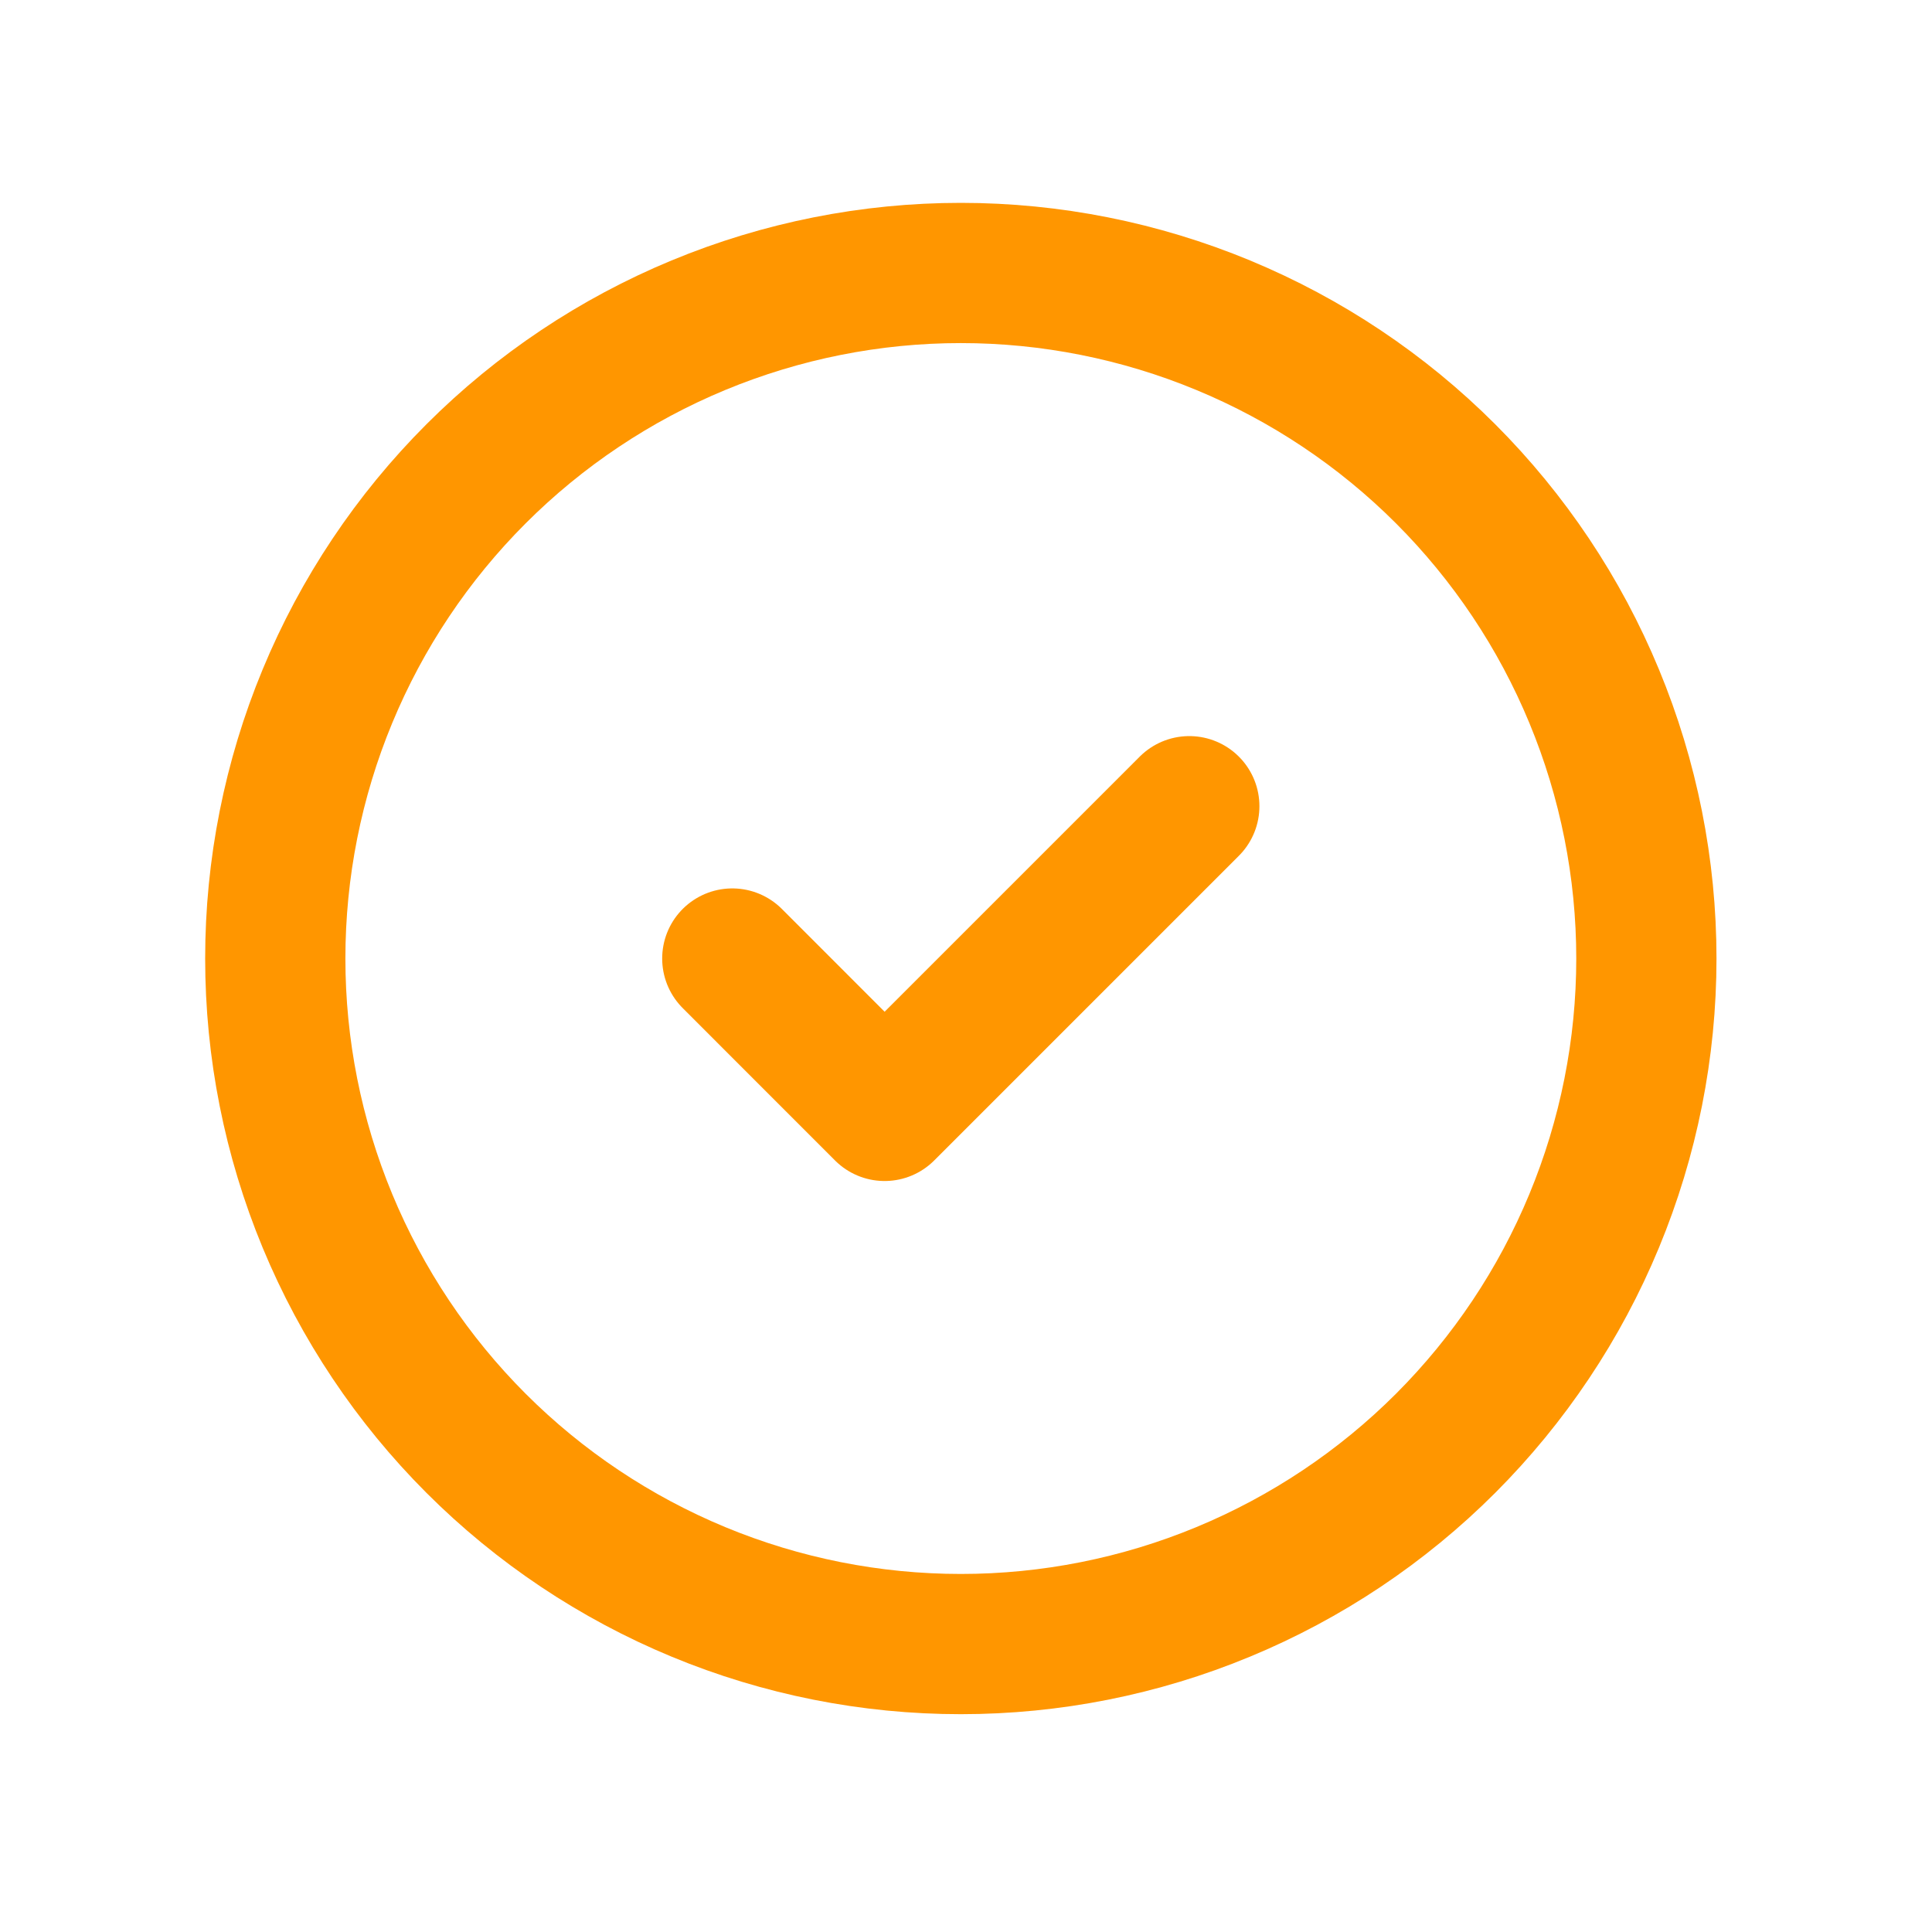
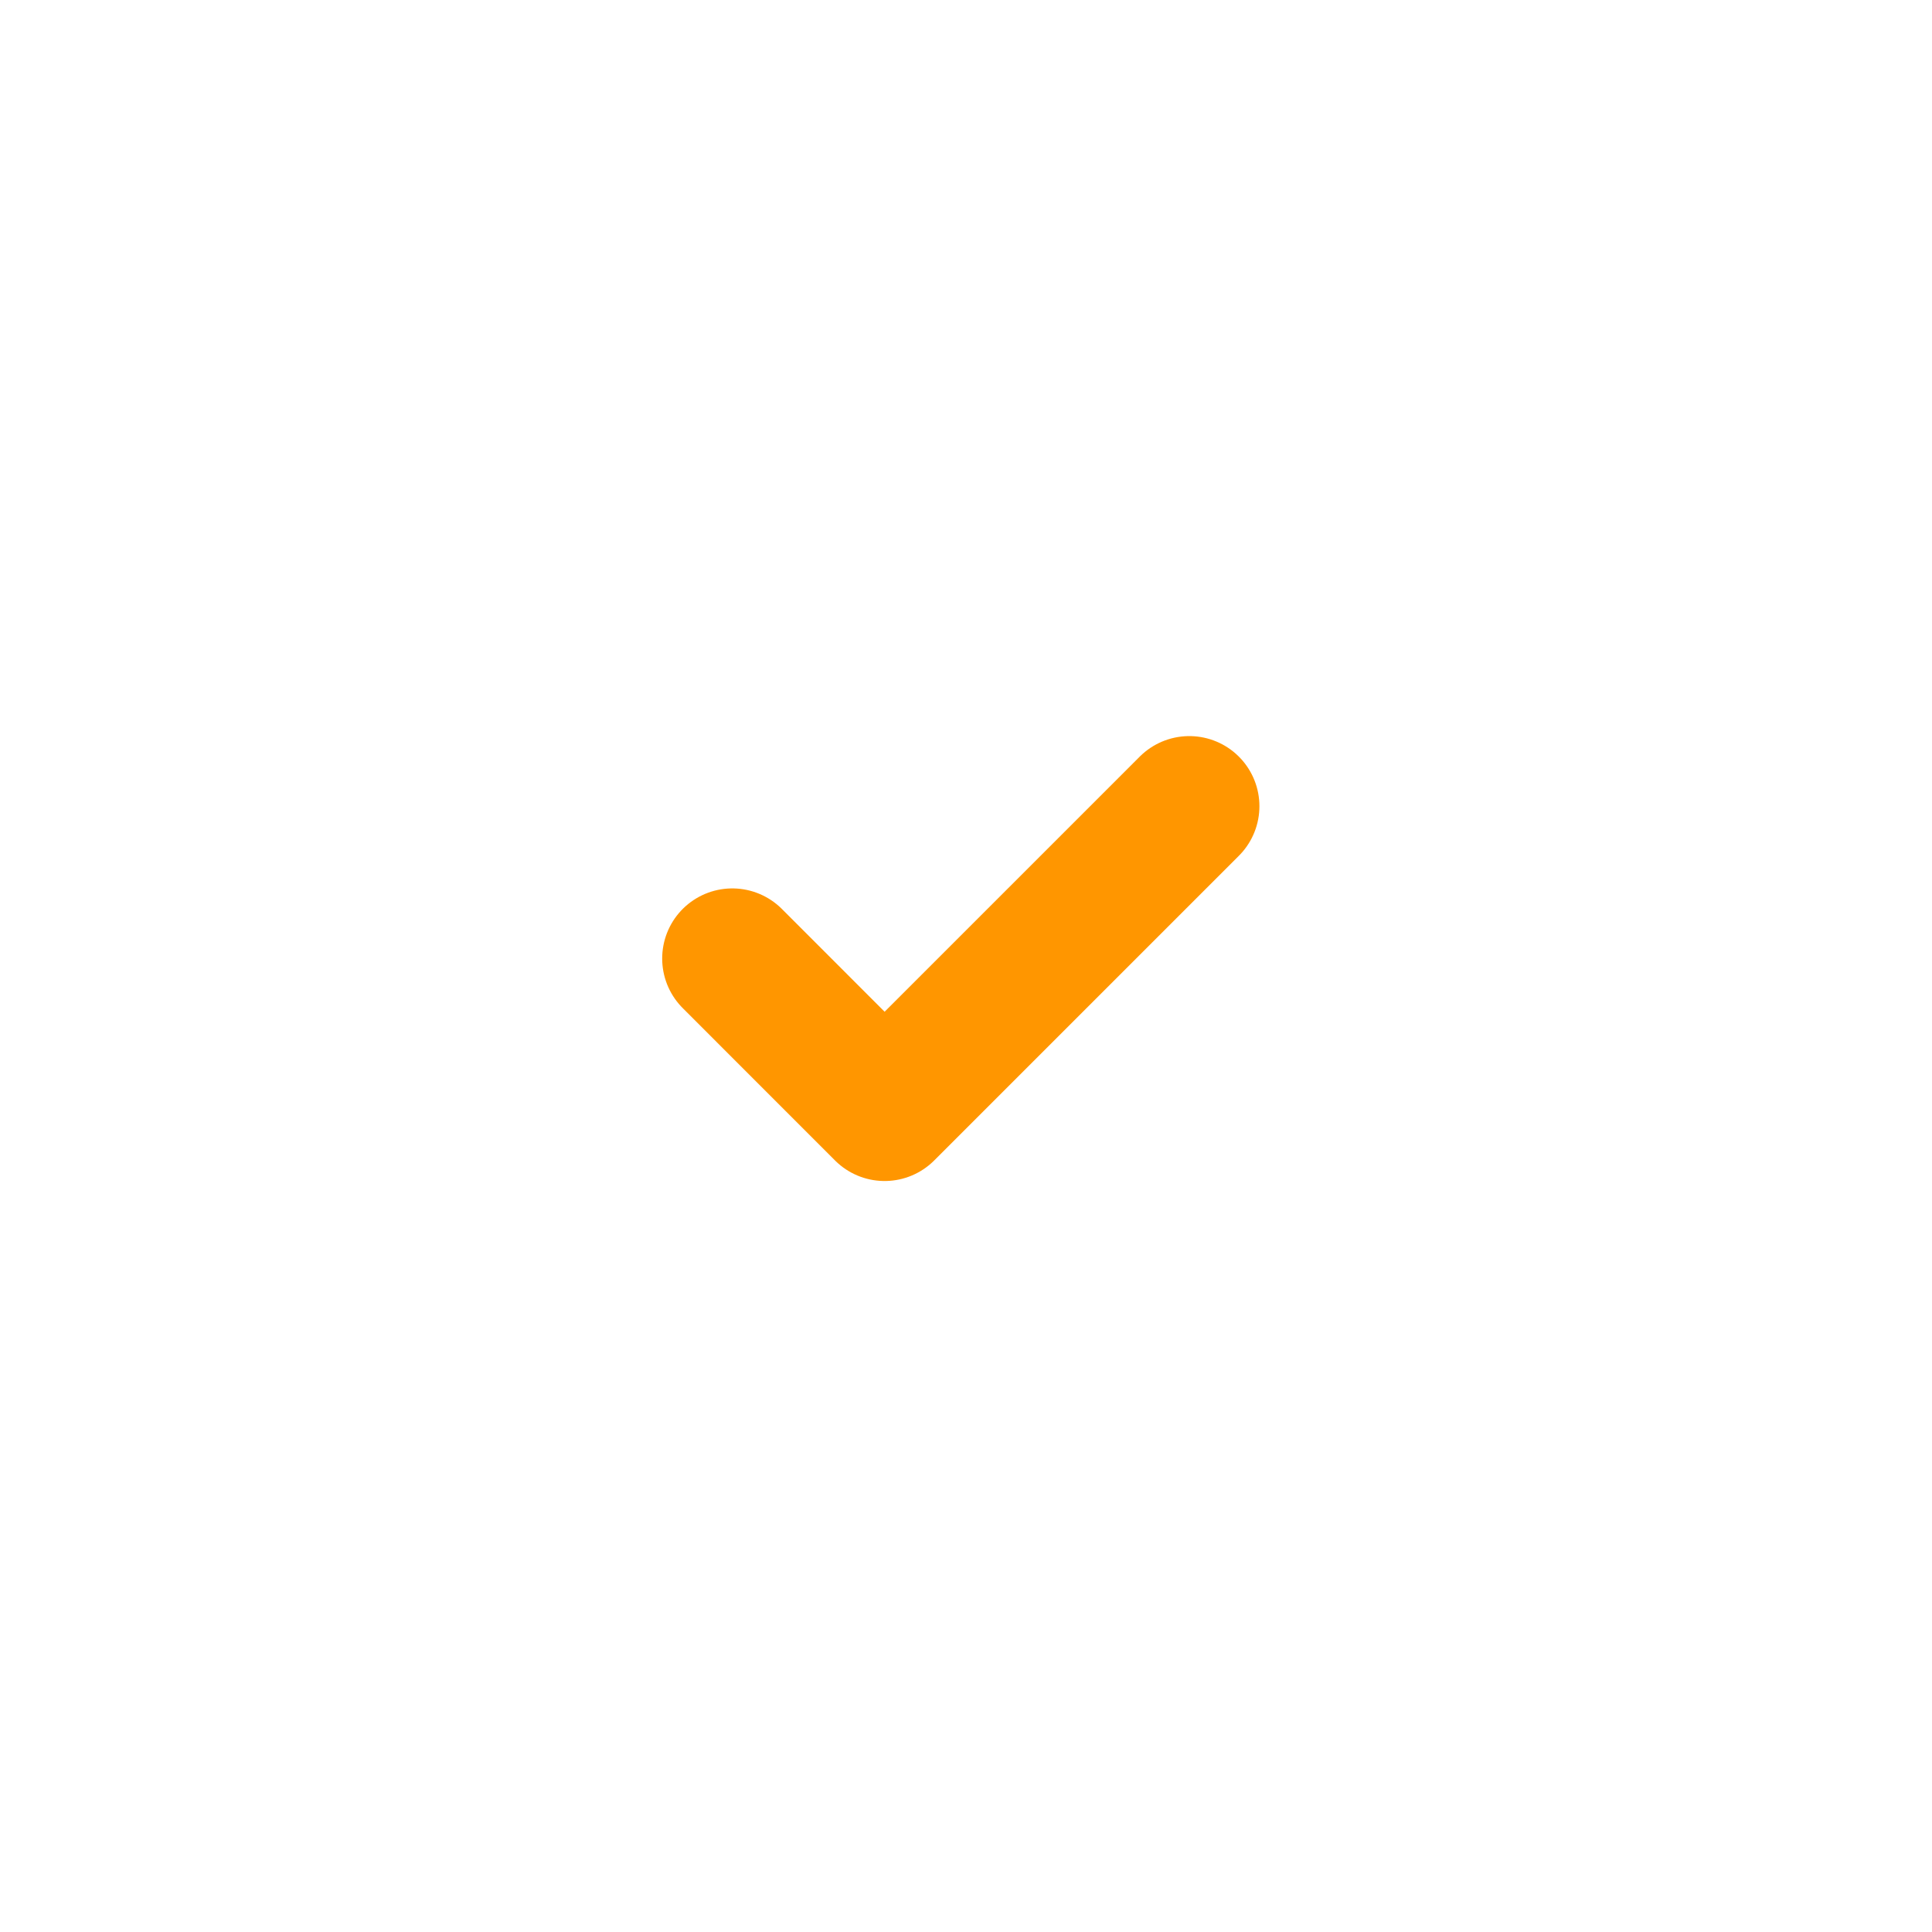
<svg xmlns="http://www.w3.org/2000/svg" width="31" height="31" viewBox="0 0 31 31" fill="none">
-   <path d="M4.417 15.38C4.417 16.825 4.701 18.255 5.254 19.59C5.807 20.924 6.617 22.137 7.639 23.159C8.66 24.18 9.873 24.99 11.207 25.543C12.542 26.096 13.972 26.38 15.417 26.38C16.861 26.38 18.292 26.096 19.626 25.543C20.961 24.99 22.174 24.18 23.195 23.159C24.216 22.137 25.027 20.924 25.579 19.59C26.132 18.255 26.417 16.825 26.417 15.38C26.417 13.936 26.132 12.505 25.579 11.171C25.027 9.836 24.216 8.624 23.195 7.602C22.174 6.581 20.961 5.771 19.626 5.218C18.292 4.665 16.861 4.38 15.417 4.38C13.972 4.38 12.542 4.665 11.207 5.218C9.873 5.771 8.66 6.581 7.639 7.602C6.617 8.624 5.807 9.836 5.254 11.171C4.701 12.505 4.417 13.936 4.417 15.38Z" stroke="#FF9600" stroke-width="2.25" stroke-linecap="round" stroke-linejoin="round" />
  <path d="M11.75 15.38L14.194 17.825L19.083 12.936" stroke="#FF9600" stroke-width="2.25" stroke-linecap="round" stroke-linejoin="round" />
</svg>